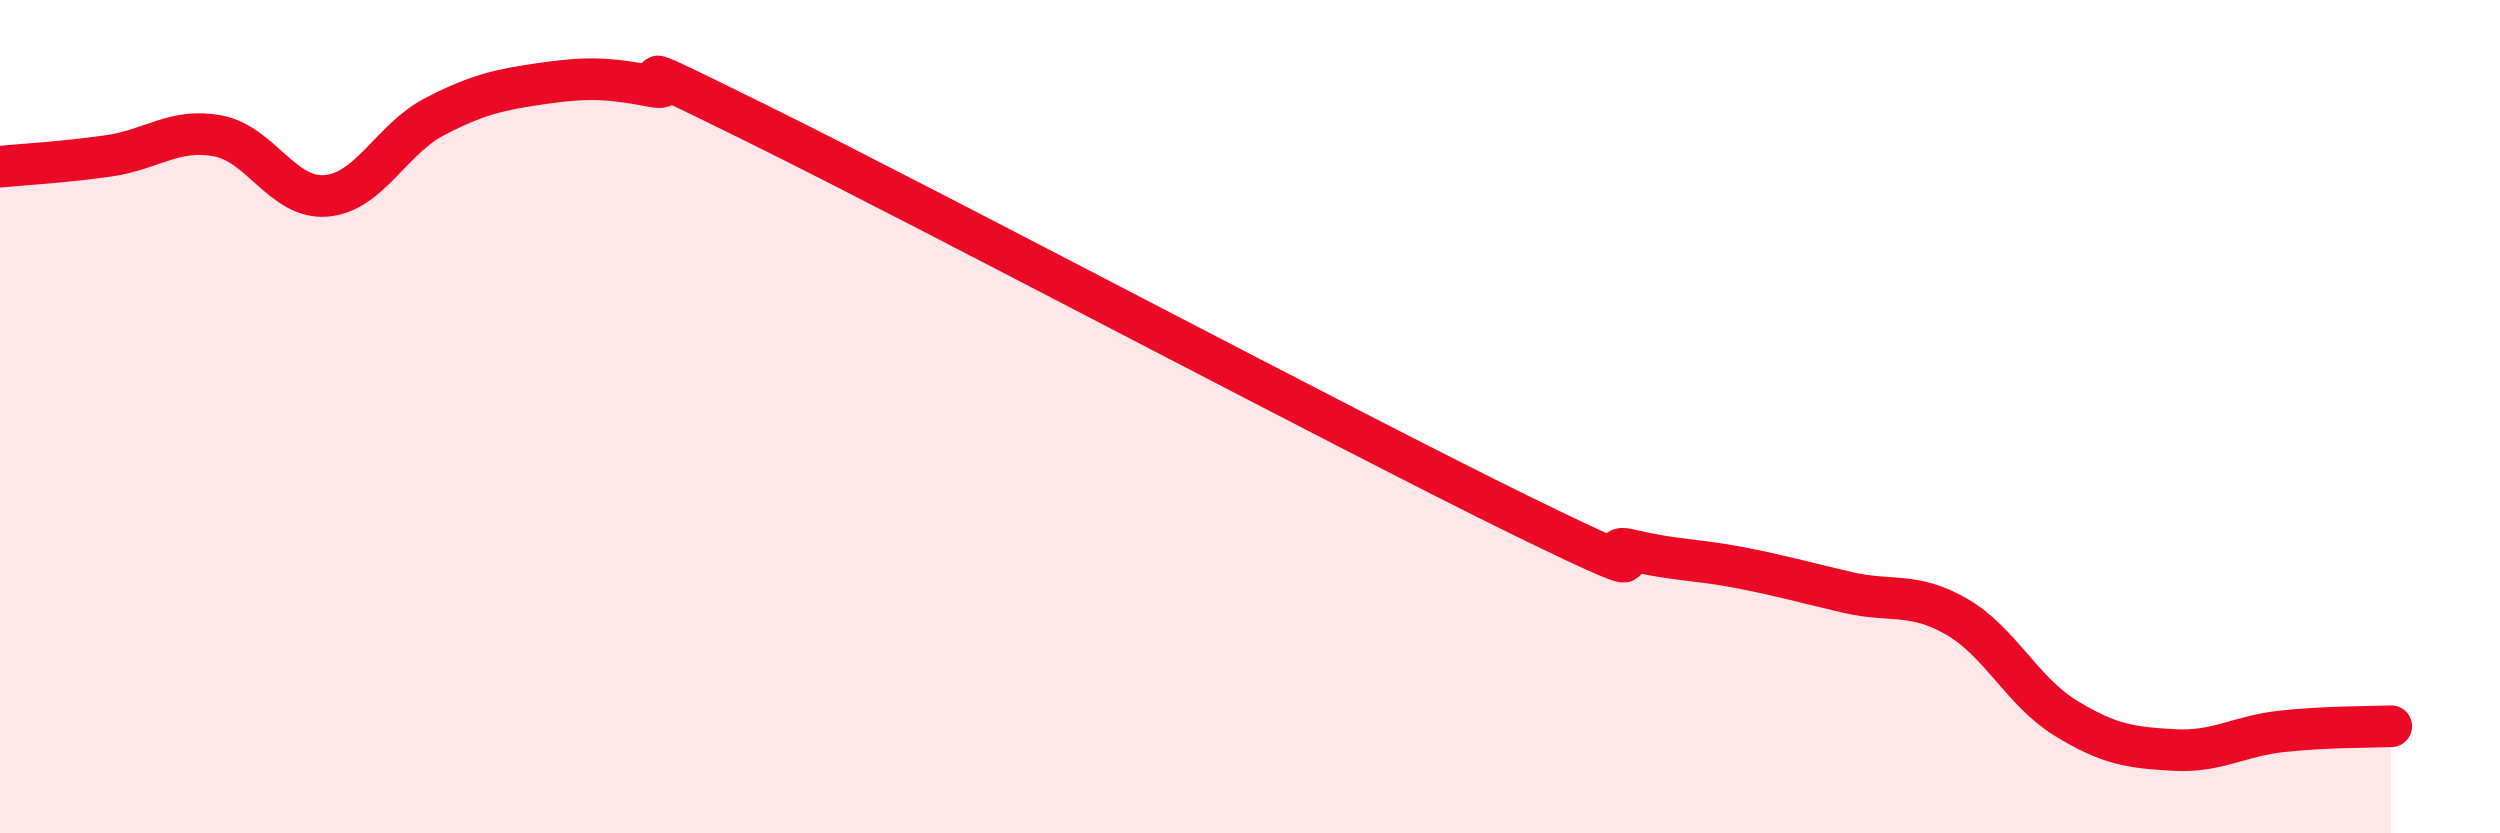
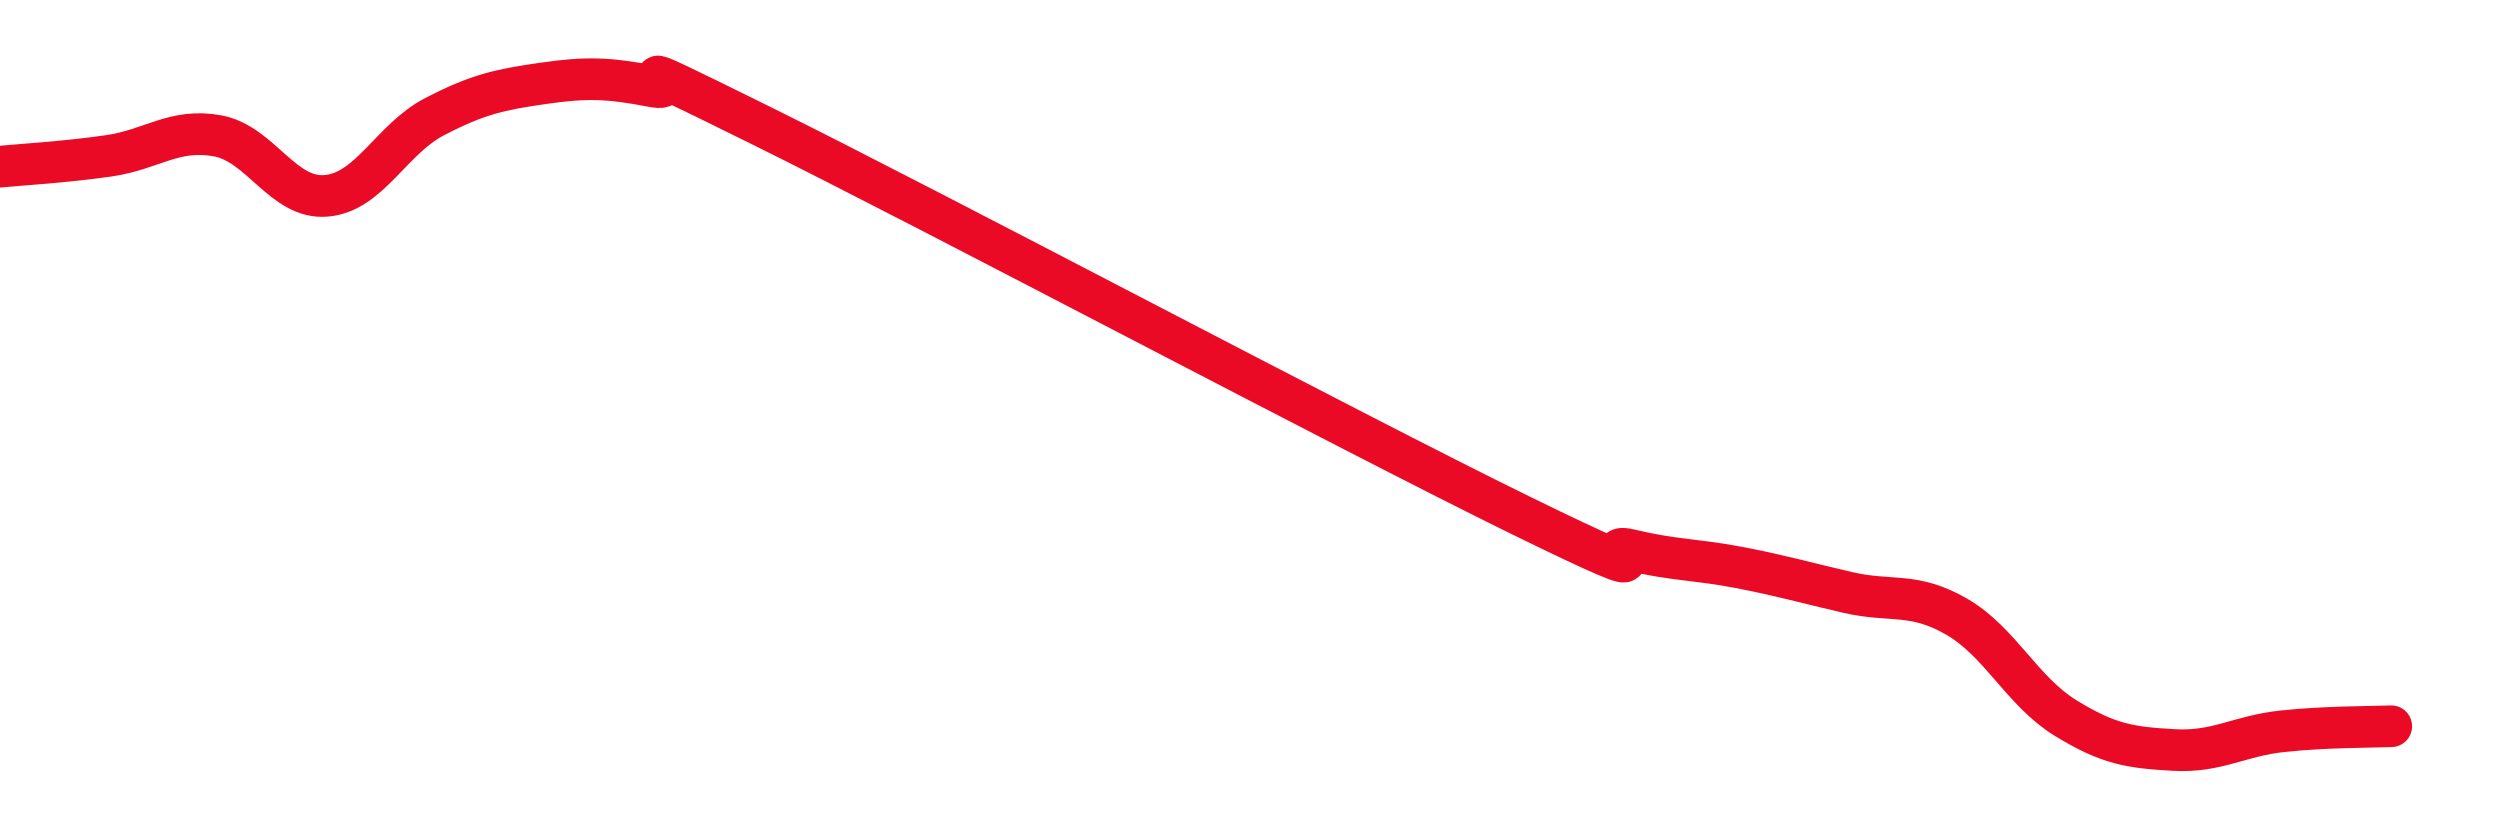
<svg xmlns="http://www.w3.org/2000/svg" width="60" height="20" viewBox="0 0 60 20">
-   <path d="M 0,4 C 0.52,3.95 1.57,3.89 2.61,3.74 C 3.65,3.59 4.18,3.07 5.22,3.26 C 6.26,3.45 6.79,4.79 7.83,4.7 C 8.87,4.61 9.39,3.34 10.43,2.8 C 11.47,2.26 12,2.15 13.04,2 C 14.08,1.85 14.61,1.87 15.65,2.07 C 16.69,2.27 14.09,0.95 18.26,3.01 C 22.43,5.07 32.35,10.34 36.52,12.38 C 40.69,14.42 38.09,12.95 39.13,13.2 C 40.17,13.45 40.7,13.42 41.74,13.62 C 42.78,13.82 43.31,13.98 44.35,14.22 C 45.39,14.46 45.92,14.2 46.96,14.8 C 48,15.4 48.53,16.59 49.57,17.23 C 50.61,17.87 51.13,17.94 52.17,18 C 53.21,18.06 53.74,17.66 54.78,17.55 C 55.82,17.44 56.87,17.45 57.39,17.43L57.39 20L0 20Z" fill="#EB0A25" opacity="0.1" stroke-linecap="round" stroke-linejoin="round" />
  <path d="M 0,4 C 0.52,3.95 1.57,3.89 2.61,3.74 C 3.65,3.59 4.18,3.07 5.22,3.26 C 6.26,3.45 6.79,4.79 7.83,4.7 C 8.87,4.61 9.39,3.34 10.43,2.8 C 11.47,2.26 12,2.15 13.04,2 C 14.08,1.85 14.61,1.87 15.65,2.07 C 16.69,2.27 14.09,0.95 18.26,3.01 C 22.43,5.07 32.35,10.34 36.52,12.38 C 40.69,14.42 38.09,12.95 39.13,13.2 C 40.17,13.45 40.7,13.42 41.74,13.62 C 42.78,13.82 43.31,13.98 44.35,14.22 C 45.39,14.46 45.92,14.2 46.96,14.8 C 48,15.4 48.53,16.59 49.57,17.23 C 50.61,17.87 51.13,17.94 52.17,18 C 53.21,18.06 53.74,17.66 54.78,17.55 C 55.82,17.44 56.87,17.45 57.39,17.43" stroke="#EB0A25" stroke-width="1" fill="none" stroke-linecap="round" stroke-linejoin="round" />
</svg>